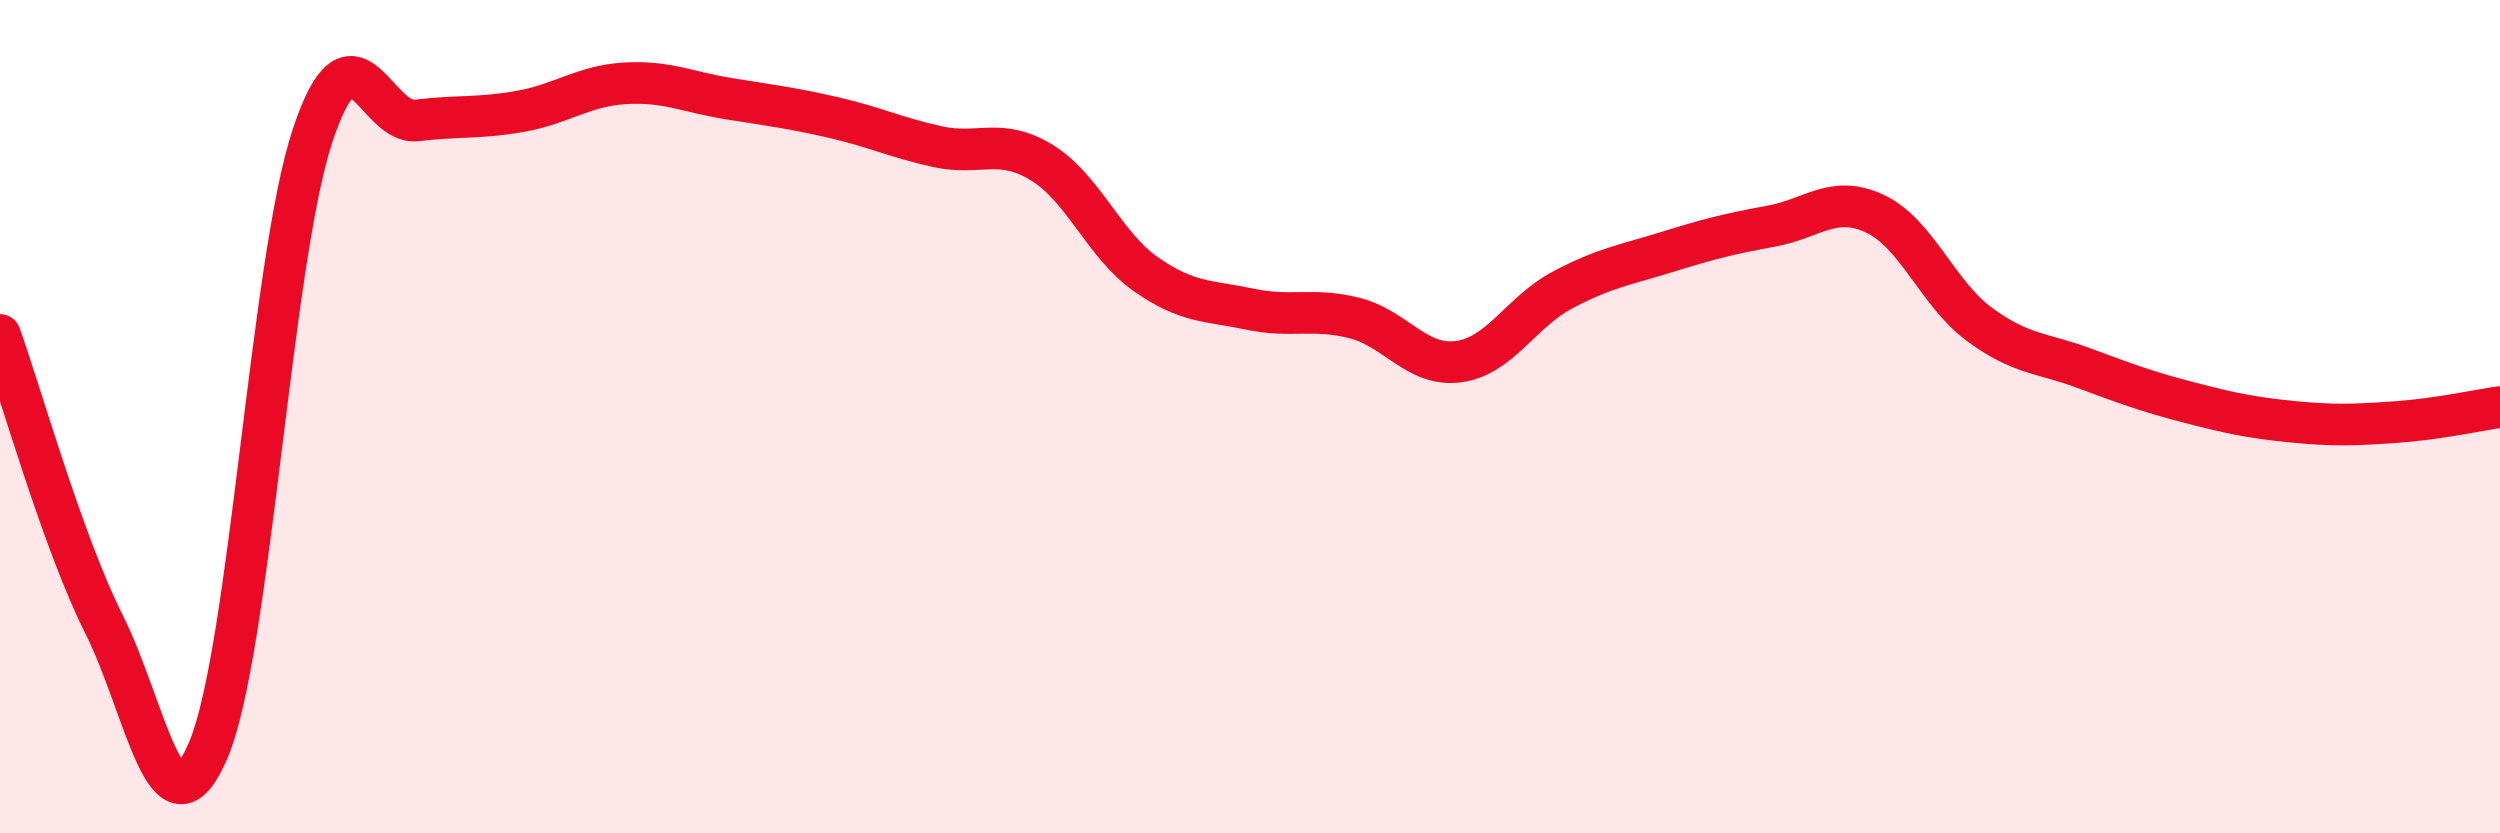
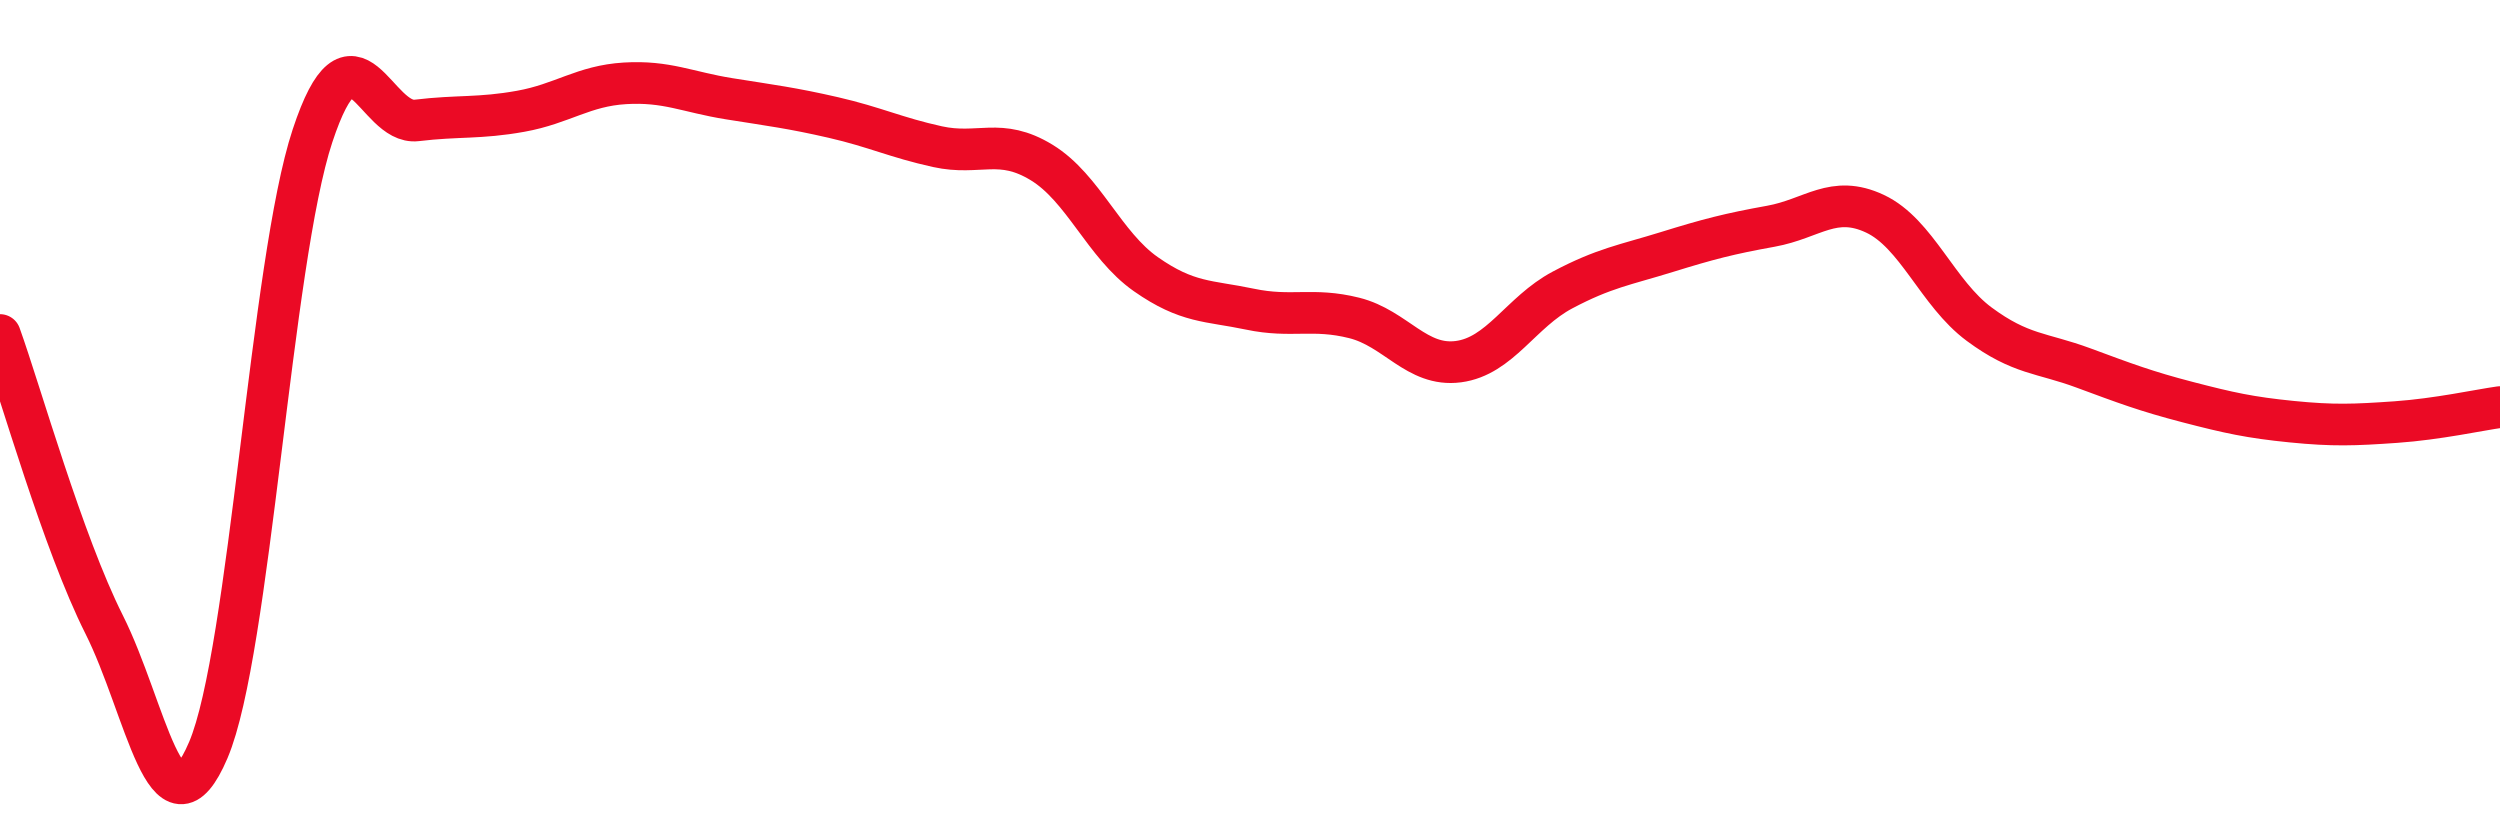
<svg xmlns="http://www.w3.org/2000/svg" width="60" height="20" viewBox="0 0 60 20">
-   <path d="M 0,8.04 C 0.5,9.43 1.5,13 2.5,14.99 C 3.5,16.98 4,20.35 5,18 C 6,15.65 6.5,6.28 7.5,3.26 C 8.5,0.24 9,3.01 10,2.89 C 11,2.77 11.5,2.85 12.5,2.67 C 13.5,2.49 14,2.06 15,2 C 16,1.94 16.5,2.21 17.5,2.37 C 18.5,2.53 19,2.59 20,2.82 C 21,3.05 21.5,3.3 22.5,3.52 C 23.5,3.74 24,3.29 25,3.9 C 26,4.51 26.5,5.88 27.5,6.58 C 28.5,7.28 29,7.21 30,7.42 C 31,7.63 31.5,7.38 32.5,7.63 C 33.5,7.88 34,8.81 35,8.68 C 36,8.55 36.5,7.49 37.5,6.96 C 38.5,6.43 39,6.36 40,6.05 C 41,5.74 41.5,5.61 42.5,5.43 C 43.5,5.25 44,4.66 45,5.13 C 46,5.6 46.5,7.04 47.5,7.78 C 48.5,8.52 49,8.46 50,8.83 C 51,9.2 51.5,9.39 52.5,9.65 C 53.5,9.91 54,10.02 55,10.12 C 56,10.22 56.5,10.2 57.5,10.13 C 58.5,10.06 59.5,9.84 60,9.77L60 20L0 20Z" fill="#EB0A25" opacity="0.1" stroke-linecap="round" stroke-linejoin="round" />
  <path d="M 0,8.04 C 0.5,9.43 1.5,13 2.5,14.99 C 3.5,16.98 4,20.35 5,18 C 6,15.65 6.5,6.28 7.5,3.26 C 8.5,0.24 9,3.01 10,2.89 C 11,2.77 11.5,2.85 12.5,2.67 C 13.5,2.49 14,2.06 15,2 C 16,1.94 16.5,2.21 17.5,2.37 C 18.5,2.53 19,2.59 20,2.82 C 21,3.05 21.5,3.3 22.5,3.52 C 23.5,3.74 24,3.29 25,3.9 C 26,4.51 26.5,5.88 27.5,6.58 C 28.5,7.28 29,7.21 30,7.42 C 31,7.63 31.5,7.38 32.5,7.63 C 33.5,7.88 34,8.81 35,8.68 C 36,8.55 36.5,7.49 37.5,6.96 C 38.5,6.43 39,6.36 40,6.05 C 41,5.74 41.5,5.61 42.5,5.43 C 43.5,5.25 44,4.66 45,5.13 C 46,5.6 46.5,7.04 47.5,7.78 C 48.5,8.52 49,8.46 50,8.83 C 51,9.2 51.5,9.39 52.5,9.65 C 53.5,9.91 54,10.02 55,10.12 C 56,10.22 56.5,10.2 57.5,10.13 C 58.5,10.06 59.5,9.84 60,9.77" stroke="#EB0A25" stroke-width="1" fill="none" stroke-linecap="round" stroke-linejoin="round" />
</svg>